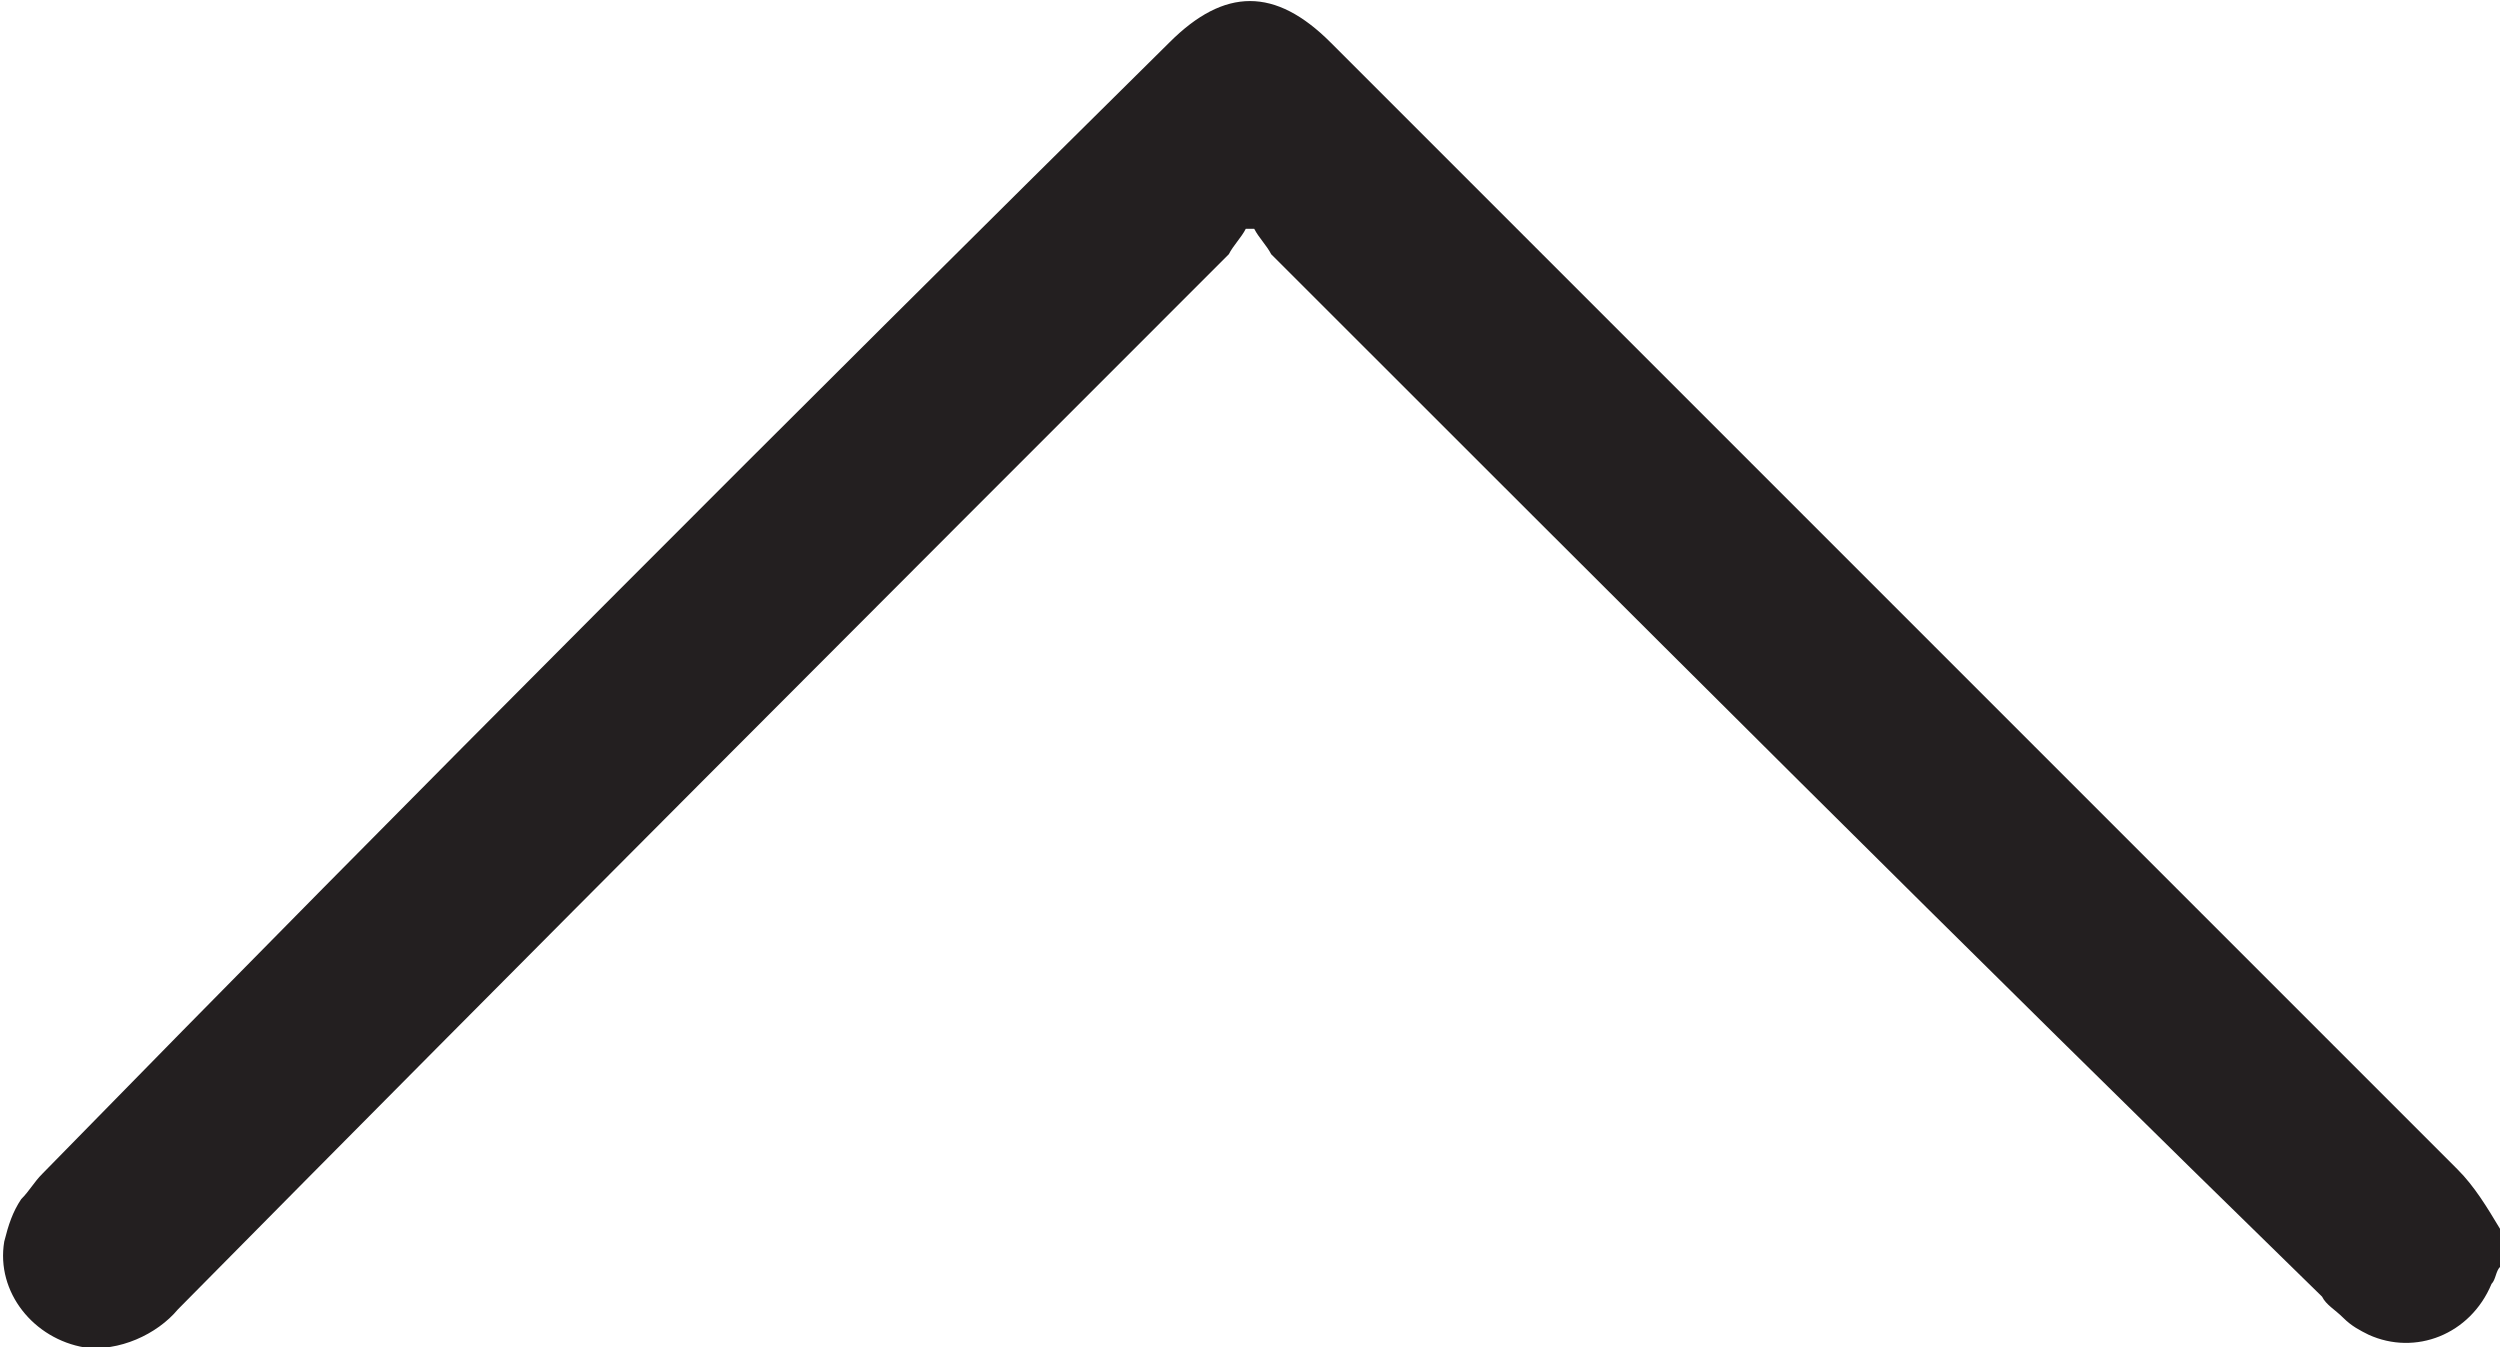
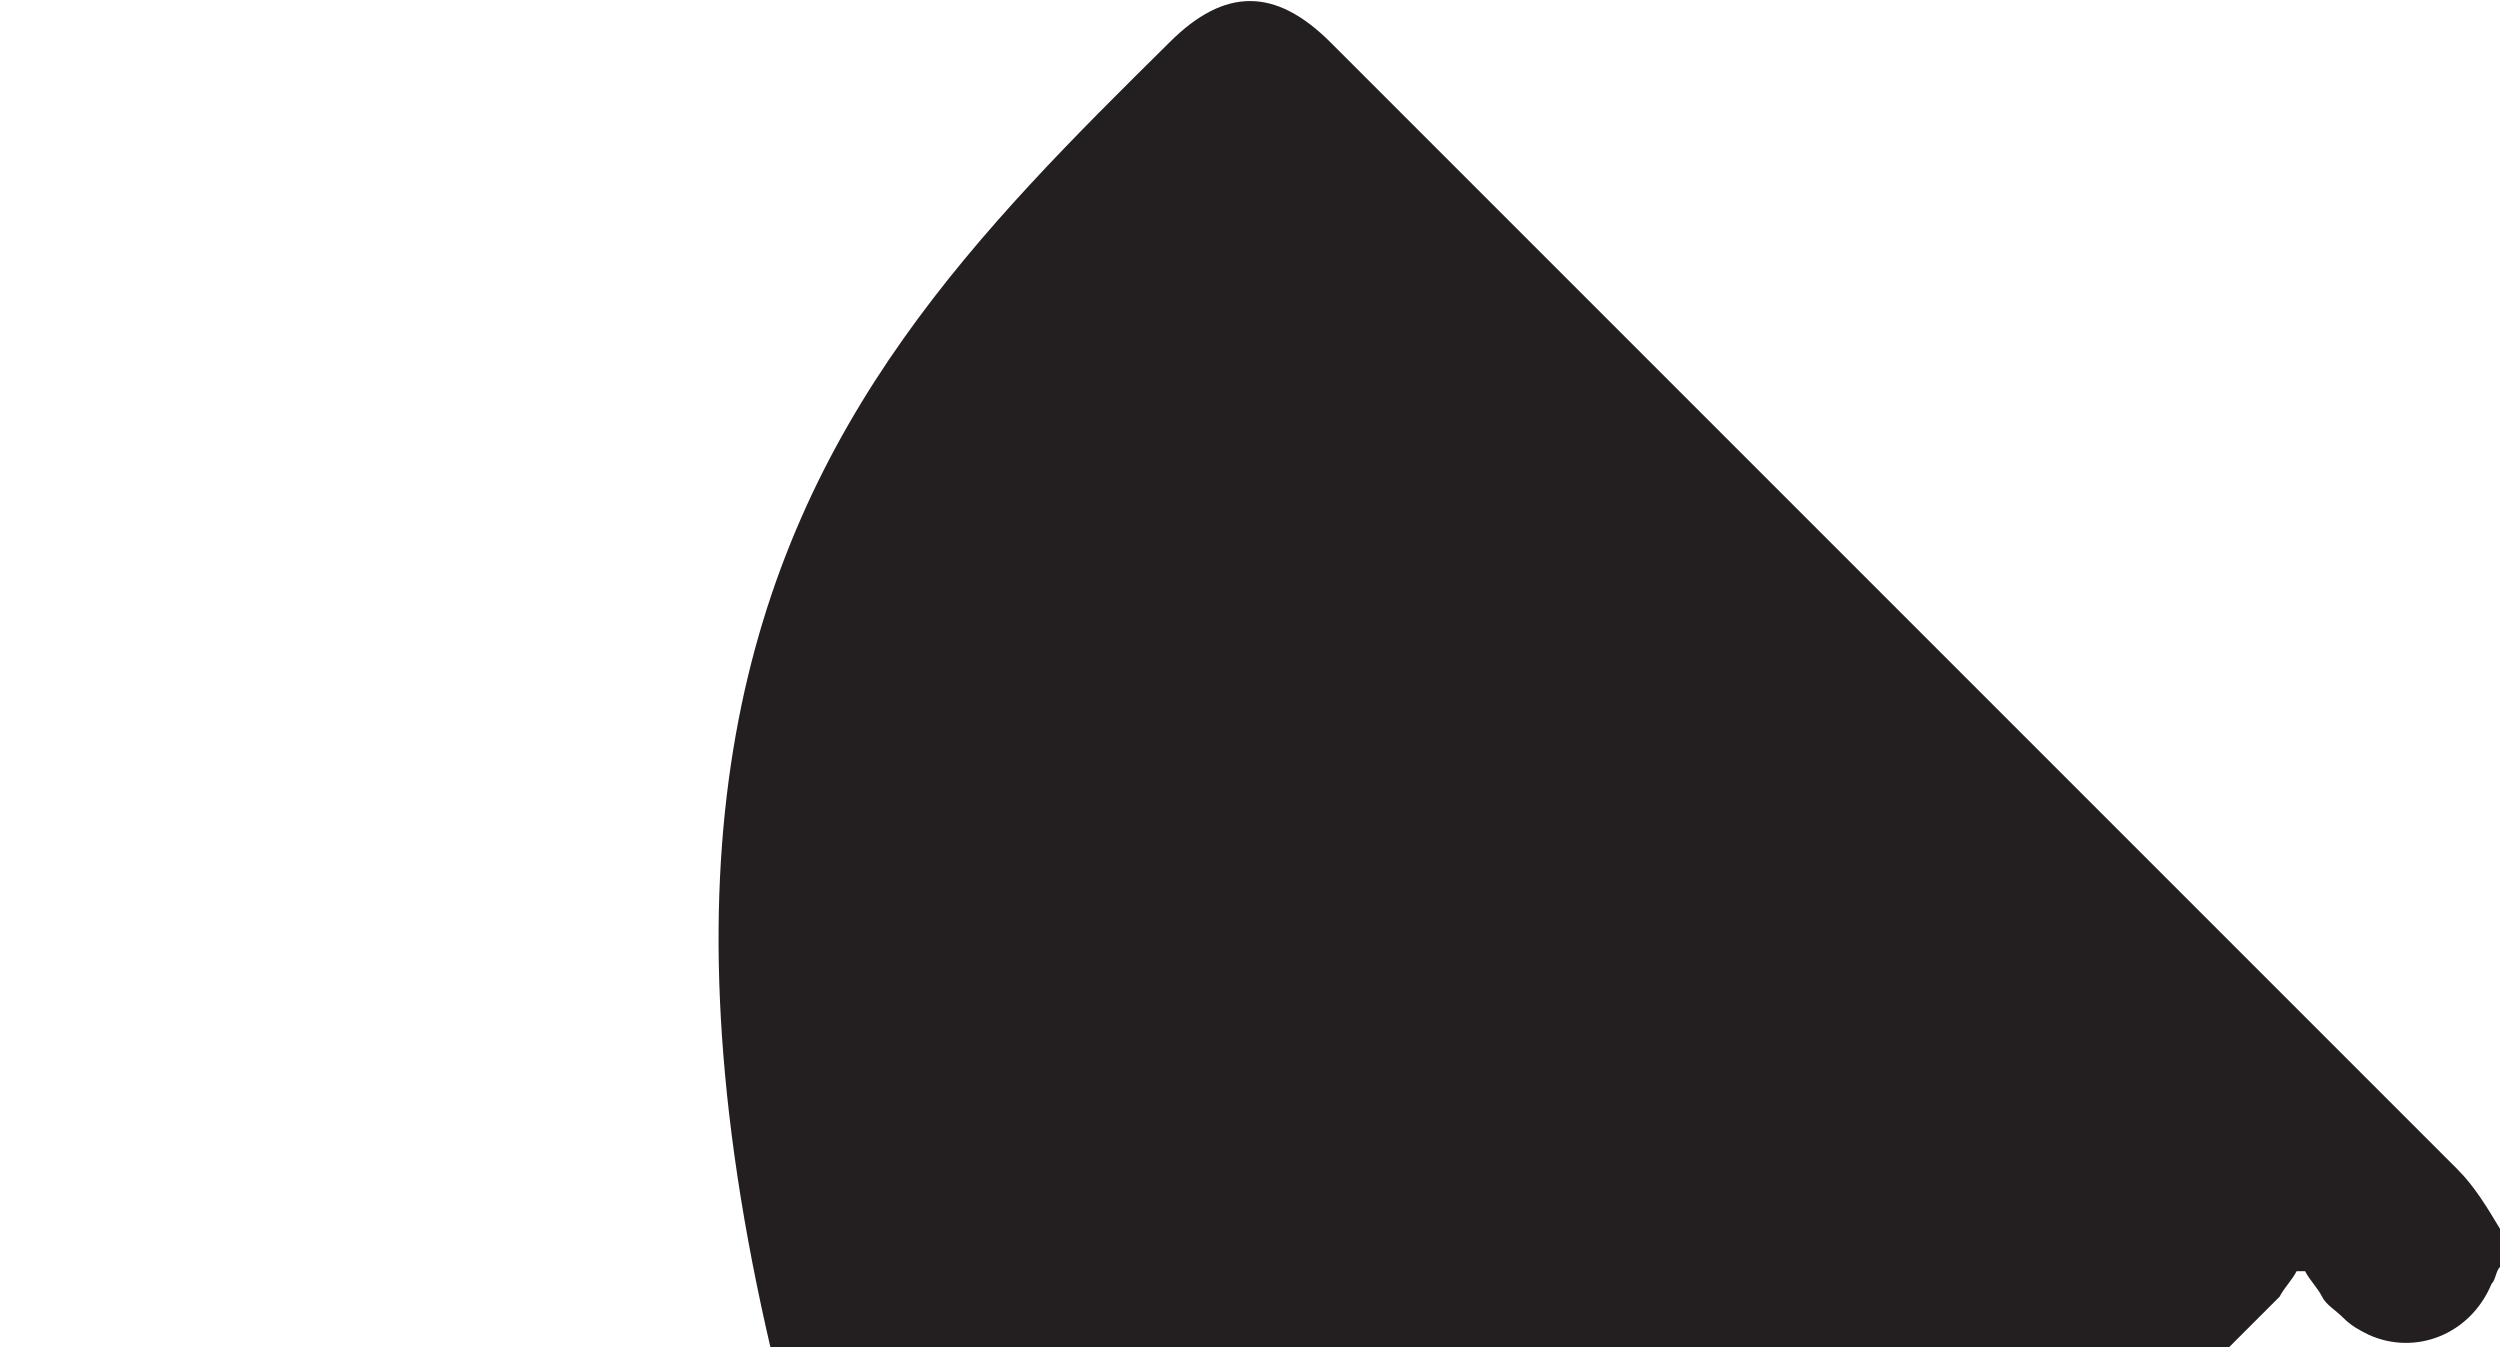
<svg xmlns="http://www.w3.org/2000/svg" version="1.1" id="Layer_1" x="0px" y="0px" viewBox="0 0 59 31.8" style="enable-background:new 0 0 59 31.8;" xml:space="preserve">
  <style type="text/css">
	.st0{fill:#231F20;}
</style>
-   <path class="st0" d="M59,29.9c-0.1,0.1-0.1,0.3-0.2,0.4c-0.5,1.2-1.8,1.7-2.9,1.2c-0.2-0.1-0.4-0.2-0.6-0.4  c-0.2-0.2-0.4-0.3-0.5-0.5C46.5,22.5,38.2,14.2,30,6c-0.1-0.2-0.3-0.4-0.4-0.6h-0.2c-0.1,0.2-0.3,0.4-0.4,0.6  c-8.3,8.3-16.6,16.6-24.8,24.9c-0.5,0.6-1.4,1-2.2,0.9c-1.2-0.2-2.1-1.3-1.9-2.5c0.1-0.4,0.2-0.7,0.4-1c0.2-0.2,0.3-0.4,0.5-0.6  C9.8,18.7,18.7,9.8,27.6,1c1.3-1.3,2.5-1.3,3.8,0C40.3,9.9,49.1,18.7,58,27.6c0.4,0.4,0.7,0.9,1,1.4L59,29.9z" />
+   <path class="st0" d="M59,29.9c-0.1,0.1-0.1,0.3-0.2,0.4c-0.5,1.2-1.8,1.7-2.9,1.2c-0.2-0.1-0.4-0.2-0.6-0.4  c-0.2-0.2-0.4-0.3-0.5-0.5c-0.1-0.2-0.3-0.4-0.4-0.6h-0.2c-0.1,0.2-0.3,0.4-0.4,0.6  c-8.3,8.3-16.6,16.6-24.8,24.9c-0.5,0.6-1.4,1-2.2,0.9c-1.2-0.2-2.1-1.3-1.9-2.5c0.1-0.4,0.2-0.7,0.4-1c0.2-0.2,0.3-0.4,0.5-0.6  C9.8,18.7,18.7,9.8,27.6,1c1.3-1.3,2.5-1.3,3.8,0C40.3,9.9,49.1,18.7,58,27.6c0.4,0.4,0.7,0.9,1,1.4L59,29.9z" />
</svg>